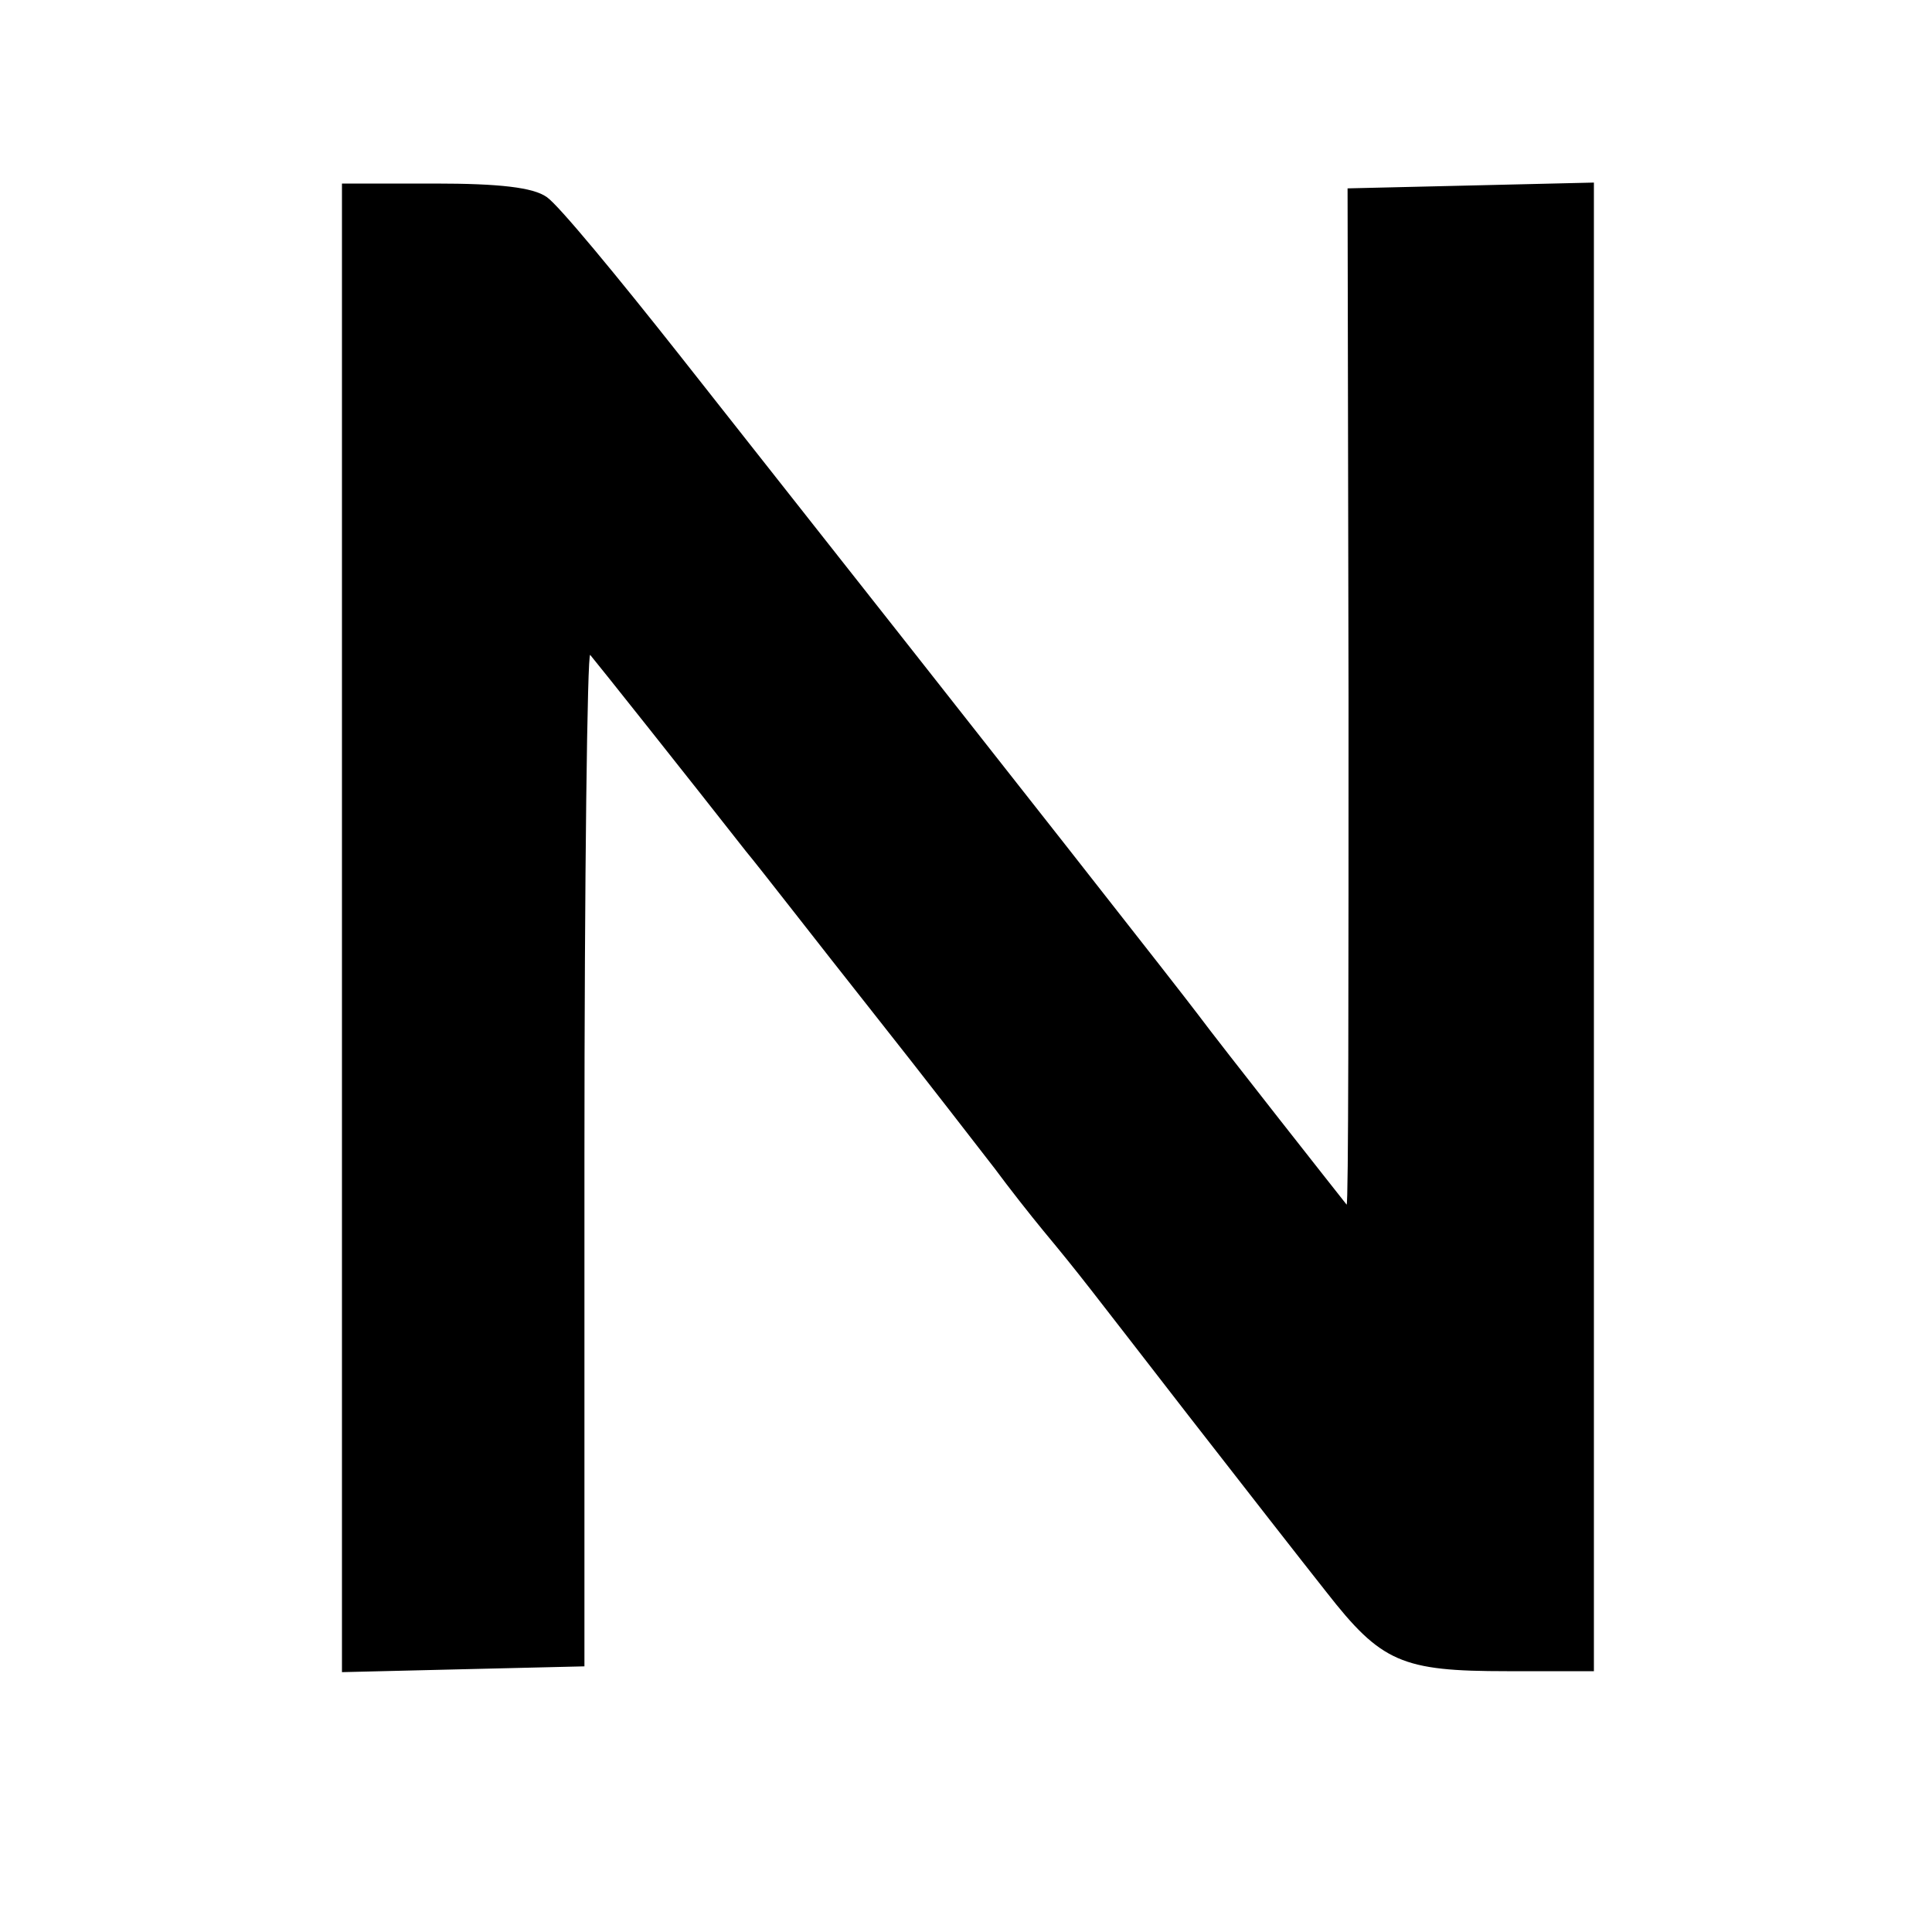
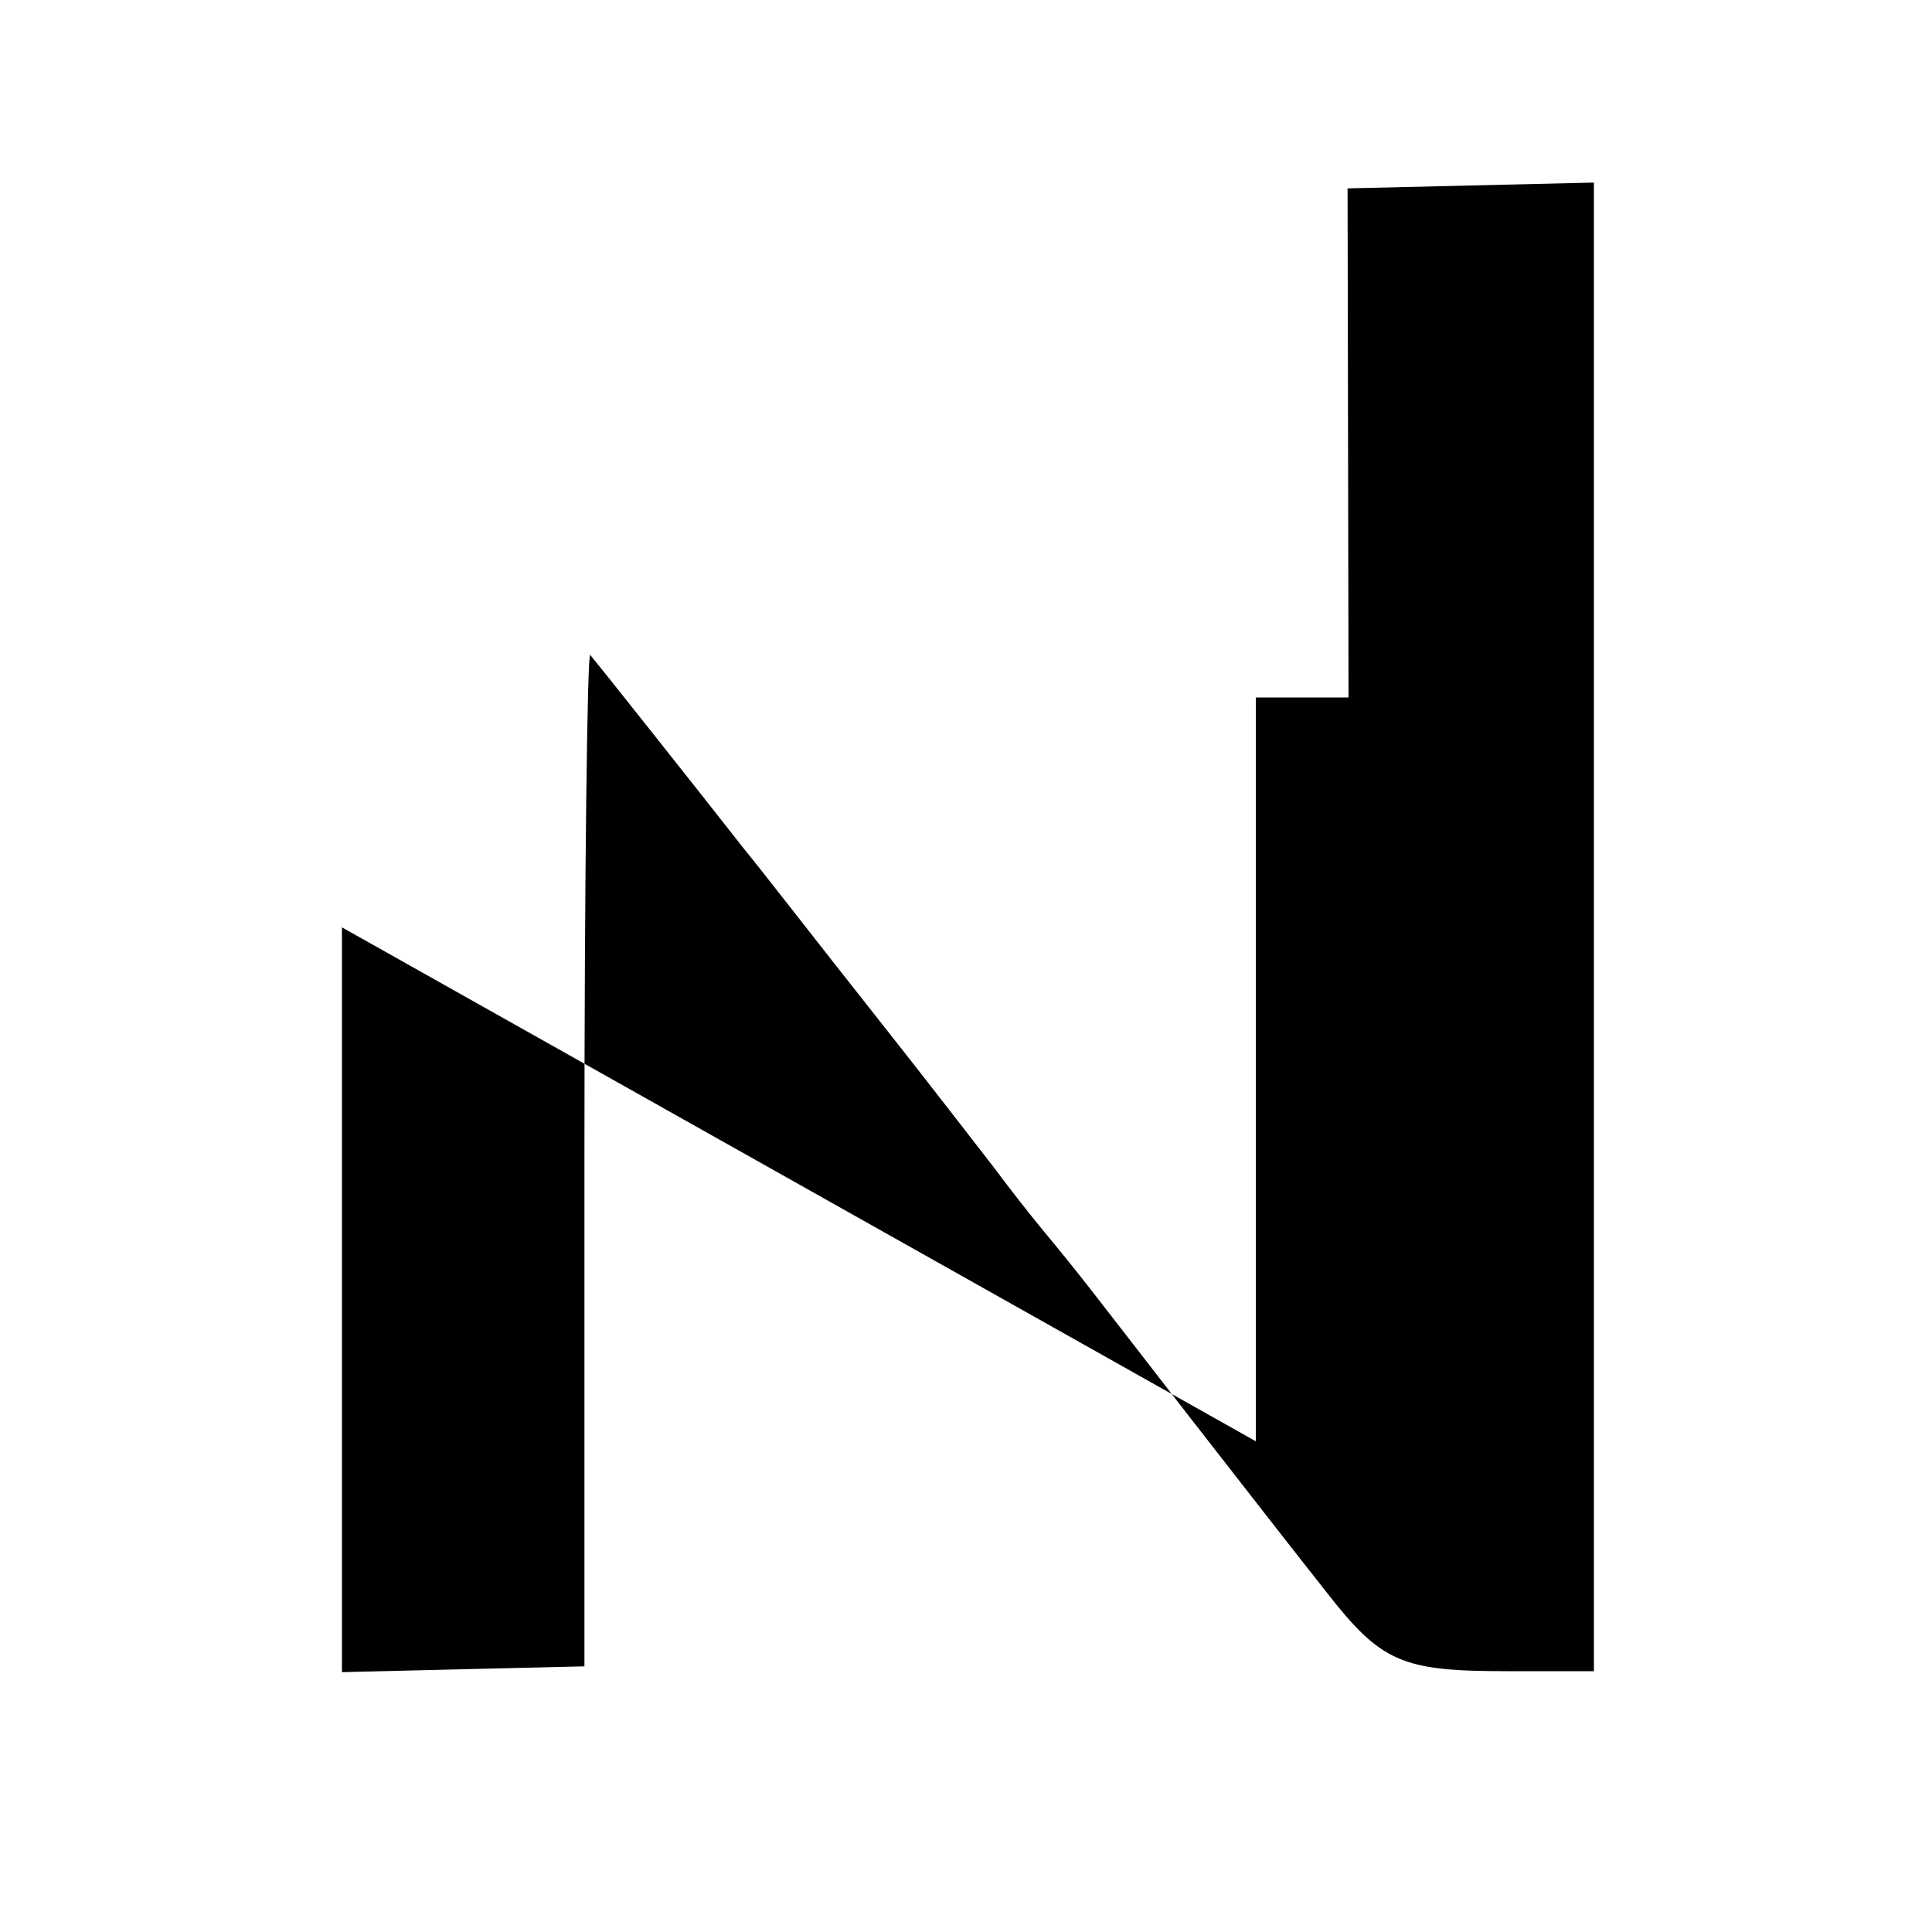
<svg xmlns="http://www.w3.org/2000/svg" version="1.0" width="200pt" height="200pt" viewBox="0 0 200 200" preserveAspectRatio="xMidYMid meet">
  <g transform="translate(0,200) scale(0.1,-0.1)" fill="#000000" stroke="none">
-     <path d="M354 1040 l0 -771 125 3 126 3 0 527 c0 290 3 524 6 520 6 -7 103 -129 161 -203 15 -18 73 -93 130 -165 57 -72 114 -146 128 -164 14 -19 36 -47 50 -64 39 -47 43 -53 150 -191 56 -72 120 -154 143 -183 57 -73 78 -82 187 -82 l90 0 0 770 0 771 -127 -3 -128 -3 1 -527 c0 -291 0 -527 -2 -525 -4 5 -131 166 -154 197 -22 29 -163 209 -537 683 -64 81 -125 155 -137 163 -14 10 -49 14 -116 14 l-96 0 0 -770z" />
+     <path d="M354 1040 l0 -771 125 3 126 3 0 527 c0 290 3 524 6 520 6 -7 103 -129 161 -203 15 -18 73 -93 130 -165 57 -72 114 -146 128 -164 14 -19 36 -47 50 -64 39 -47 43 -53 150 -191 56 -72 120 -154 143 -183 57 -73 78 -82 187 -82 l90 0 0 770 0 771 -127 -3 -128 -3 1 -527 l-96 0 0 -770z" />
  </g>
</svg>